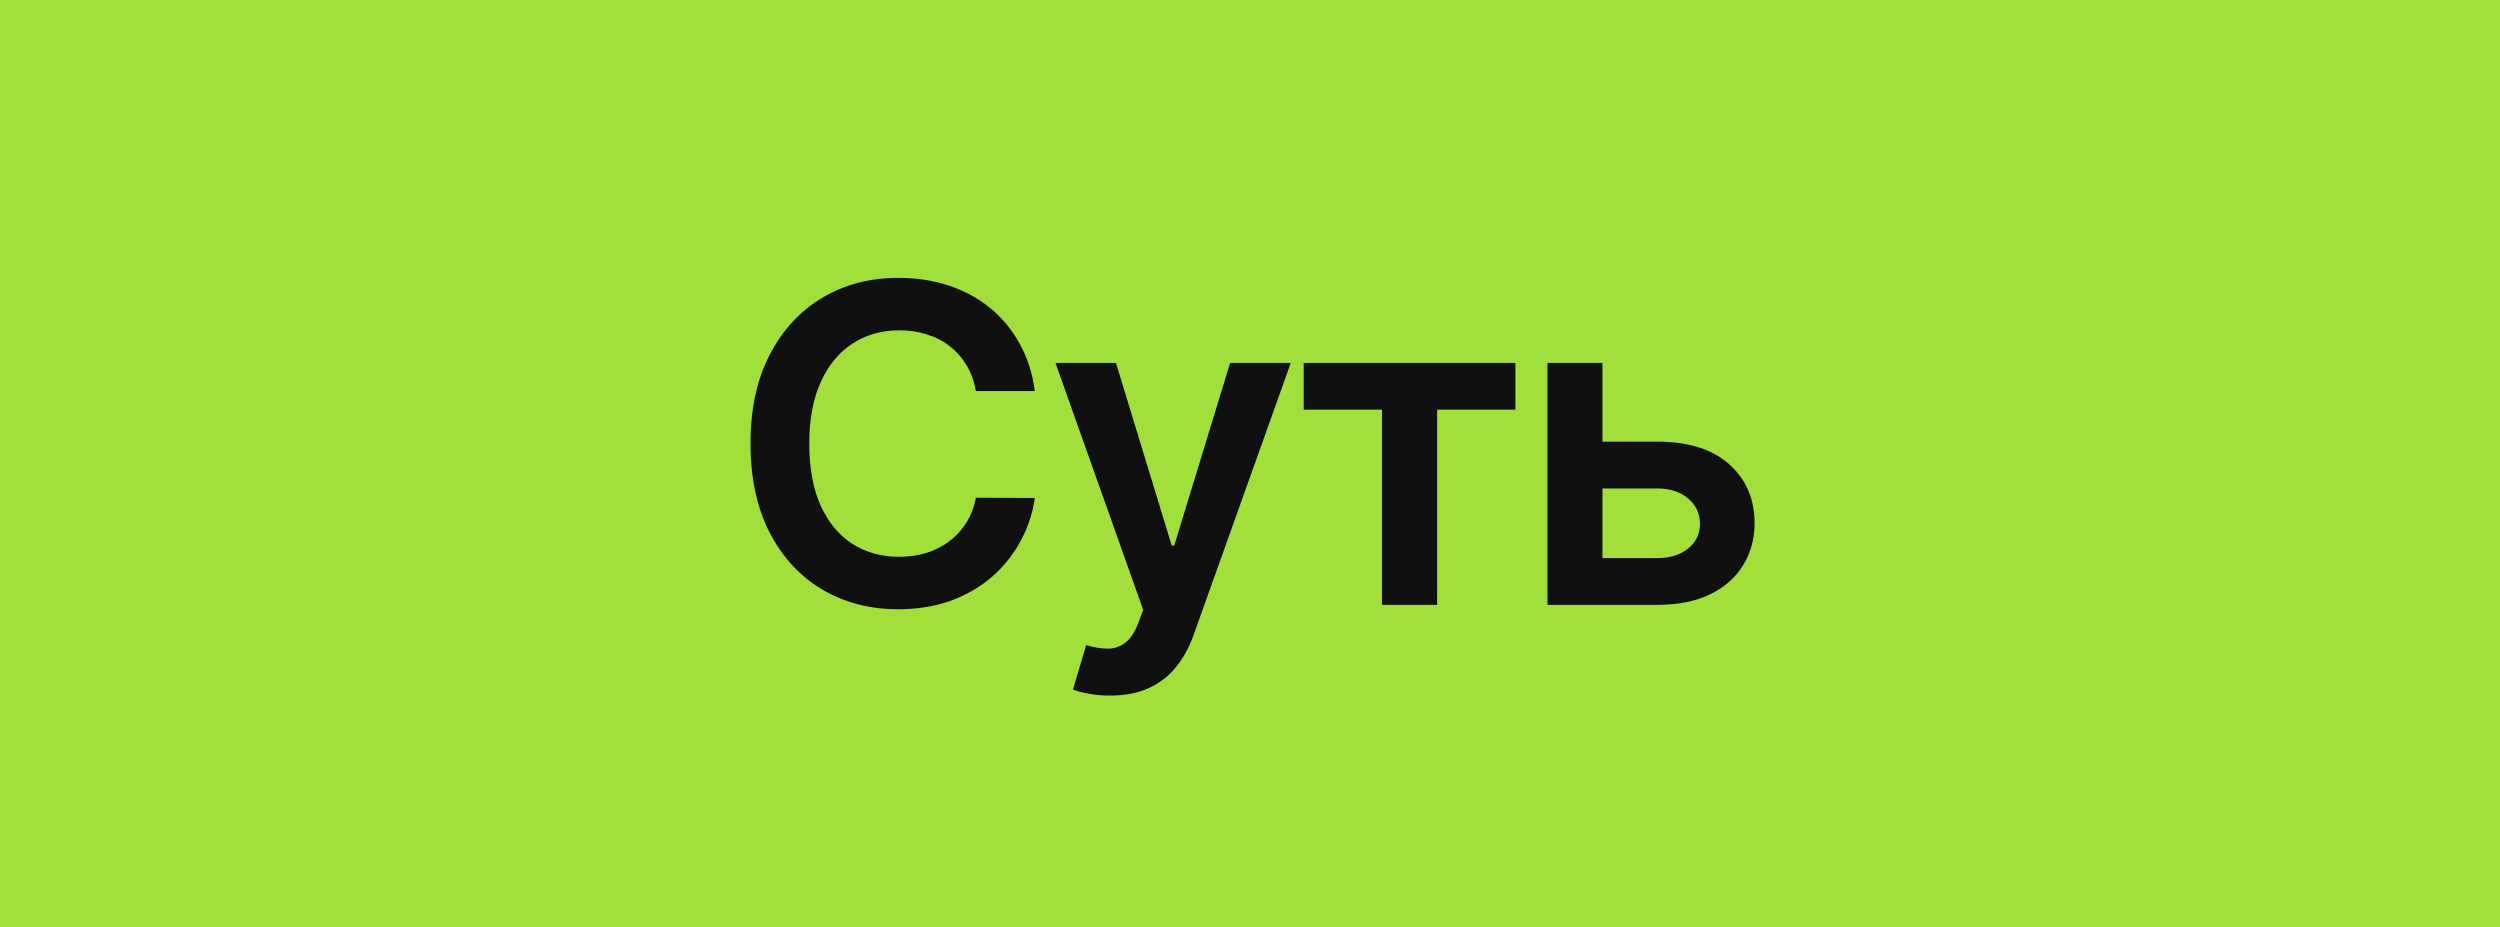
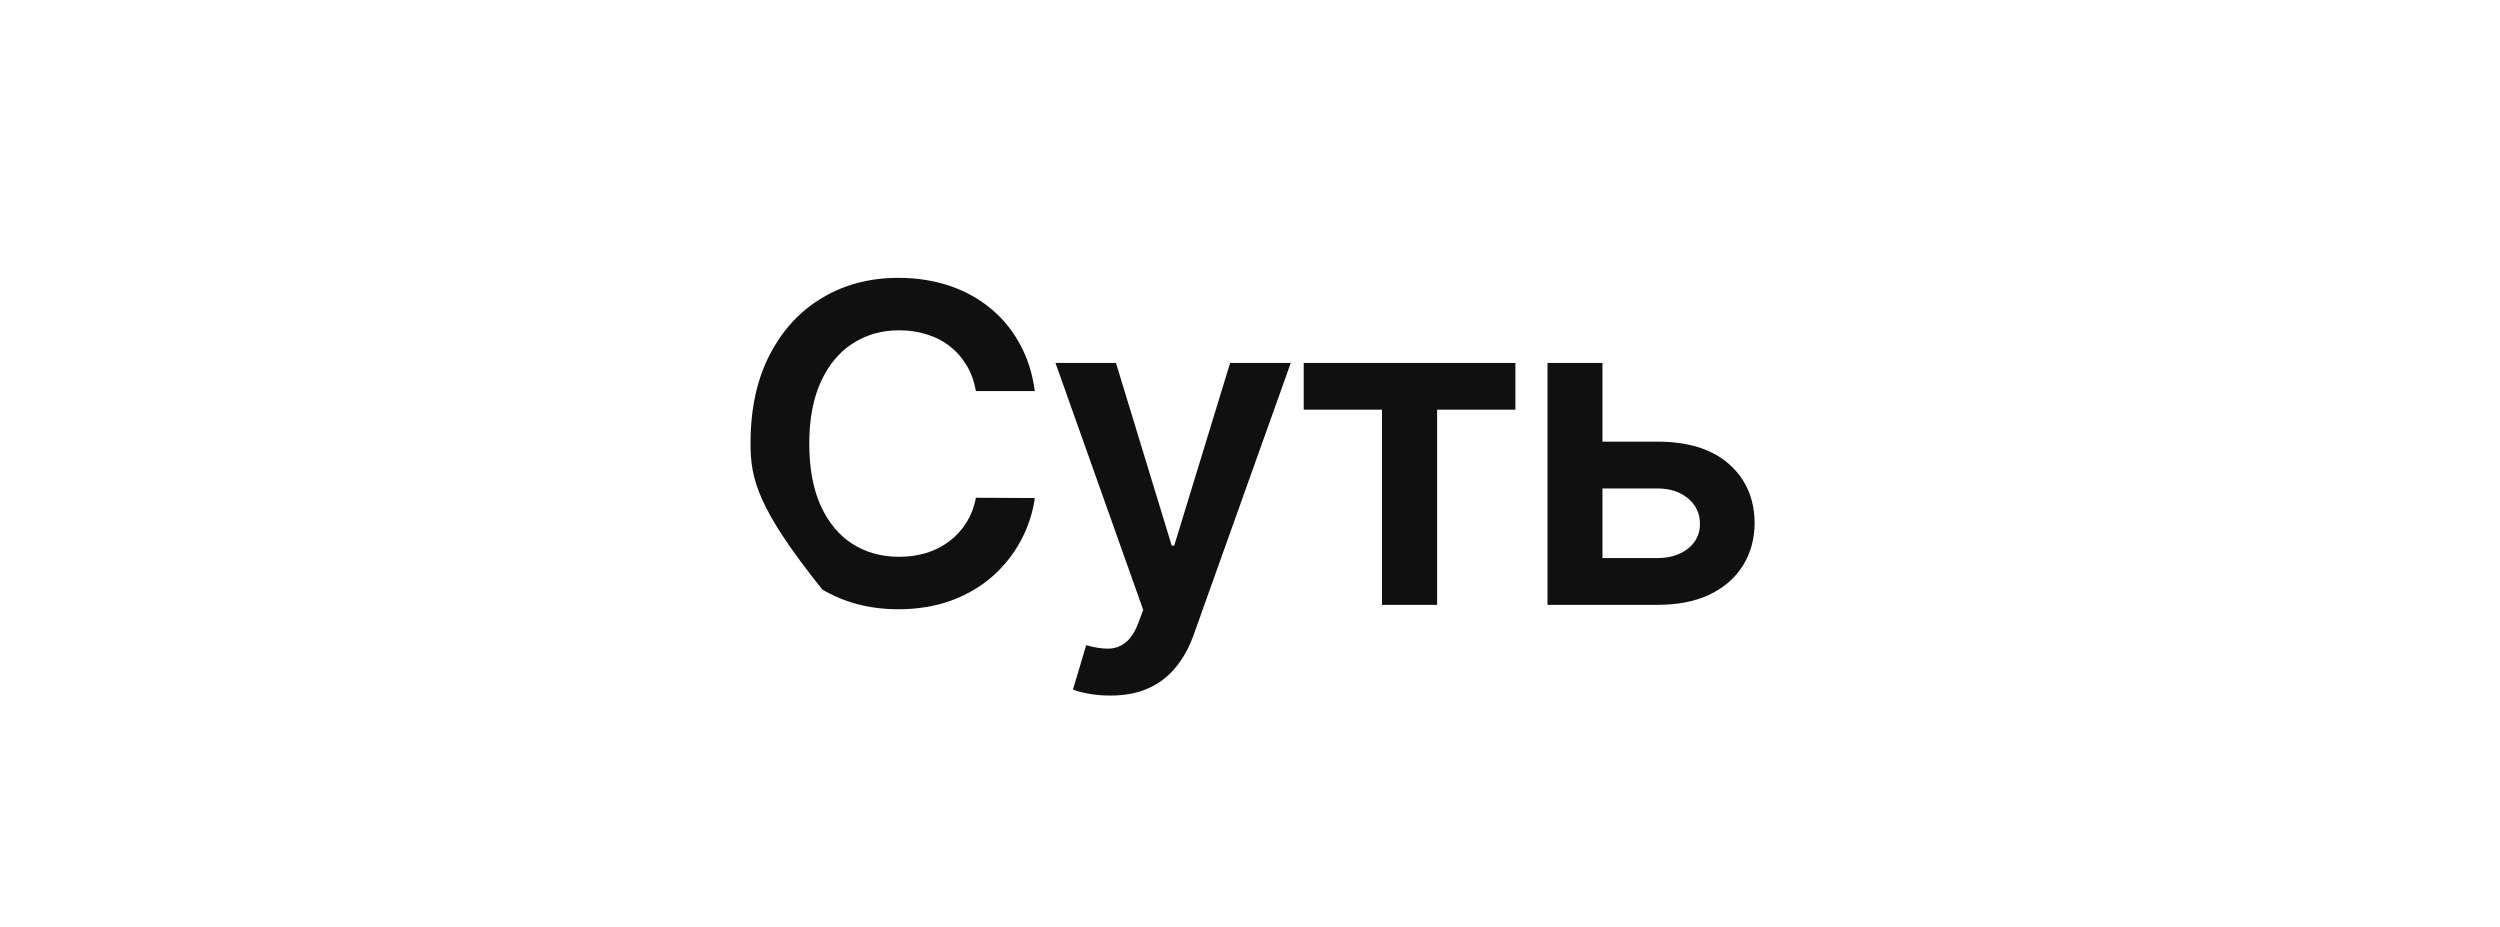
<svg xmlns="http://www.w3.org/2000/svg" width="124" height="46" viewBox="0 0 124 46" fill="none">
-   <rect width="124" height="46" fill="#A2DF3B" />
-   <path d="M51.328 19.398H48.406C48.322 18.919 48.169 18.495 47.945 18.125C47.721 17.75 47.442 17.432 47.109 17.172C46.776 16.912 46.395 16.716 45.968 16.586C45.546 16.451 45.091 16.383 44.601 16.383C43.731 16.383 42.961 16.602 42.289 17.039C41.617 17.471 41.091 18.107 40.711 18.945C40.33 19.779 40.14 20.797 40.14 22C40.14 23.224 40.33 24.255 40.711 25.094C41.096 25.927 41.622 26.557 42.289 26.984C42.961 27.406 43.729 27.617 44.593 27.617C45.072 27.617 45.52 27.555 45.937 27.43C46.359 27.299 46.736 27.109 47.07 26.859C47.408 26.609 47.692 26.302 47.921 25.938C48.156 25.573 48.317 25.156 48.406 24.688L51.328 24.703C51.218 25.463 50.981 26.177 50.617 26.844C50.257 27.51 49.786 28.099 49.203 28.609C48.619 29.115 47.937 29.51 47.156 29.797C46.374 30.078 45.507 30.219 44.554 30.219C43.148 30.219 41.893 29.893 40.789 29.242C39.684 28.591 38.815 27.651 38.179 26.422C37.544 25.193 37.226 23.719 37.226 22C37.226 20.276 37.546 18.802 38.187 17.578C38.828 16.349 39.7 15.409 40.804 14.758C41.908 14.107 43.158 13.781 44.554 13.781C45.445 13.781 46.273 13.906 47.039 14.156C47.804 14.406 48.486 14.773 49.086 15.258C49.684 15.737 50.177 16.326 50.562 17.023C50.953 17.716 51.208 18.508 51.328 19.398ZM55.062 34.5C54.677 34.5 54.32 34.469 53.992 34.406C53.669 34.349 53.411 34.281 53.218 34.203L53.875 32C54.286 32.12 54.653 32.177 54.976 32.172C55.299 32.167 55.583 32.065 55.828 31.867C56.078 31.674 56.289 31.352 56.461 30.898L56.703 30.25L52.351 18H55.351L58.117 27.062H58.242L61.015 18H64.023L59.218 31.453C58.995 32.089 58.698 32.633 58.328 33.086C57.958 33.544 57.505 33.893 56.968 34.133C56.437 34.378 55.802 34.5 55.062 34.5ZM64.664 20.32V18H75.164V20.32H71.281V30H68.547V20.32H64.664ZM78.67 21.906H82.209C83.74 21.906 84.925 22.279 85.764 23.023C86.602 23.768 87.024 24.745 87.029 25.953C87.024 26.74 86.831 27.438 86.451 28.047C86.076 28.656 85.529 29.135 84.811 29.484C84.097 29.828 83.23 30 82.209 30H76.756V18H79.482V27.68H82.209C82.824 27.68 83.329 27.523 83.725 27.211C84.12 26.893 84.318 26.487 84.318 25.992C84.318 25.471 84.12 25.047 83.725 24.719C83.329 24.391 82.824 24.227 82.209 24.227H78.67V21.906Z" fill="#101010" />
+   <path d="M51.328 19.398H48.406C48.322 18.919 48.169 18.495 47.945 18.125C47.721 17.75 47.442 17.432 47.109 17.172C46.776 16.912 46.395 16.716 45.968 16.586C45.546 16.451 45.091 16.383 44.601 16.383C43.731 16.383 42.961 16.602 42.289 17.039C41.617 17.471 41.091 18.107 40.711 18.945C40.33 19.779 40.14 20.797 40.14 22C40.14 23.224 40.33 24.255 40.711 25.094C41.096 25.927 41.622 26.557 42.289 26.984C42.961 27.406 43.729 27.617 44.593 27.617C45.072 27.617 45.52 27.555 45.937 27.43C46.359 27.299 46.736 27.109 47.07 26.859C47.408 26.609 47.692 26.302 47.921 25.938C48.156 25.573 48.317 25.156 48.406 24.688L51.328 24.703C51.218 25.463 50.981 26.177 50.617 26.844C50.257 27.51 49.786 28.099 49.203 28.609C48.619 29.115 47.937 29.51 47.156 29.797C46.374 30.078 45.507 30.219 44.554 30.219C43.148 30.219 41.893 29.893 40.789 29.242C37.544 25.193 37.226 23.719 37.226 22C37.226 20.276 37.546 18.802 38.187 17.578C38.828 16.349 39.7 15.409 40.804 14.758C41.908 14.107 43.158 13.781 44.554 13.781C45.445 13.781 46.273 13.906 47.039 14.156C47.804 14.406 48.486 14.773 49.086 15.258C49.684 15.737 50.177 16.326 50.562 17.023C50.953 17.716 51.208 18.508 51.328 19.398ZM55.062 34.5C54.677 34.5 54.32 34.469 53.992 34.406C53.669 34.349 53.411 34.281 53.218 34.203L53.875 32C54.286 32.12 54.653 32.177 54.976 32.172C55.299 32.167 55.583 32.065 55.828 31.867C56.078 31.674 56.289 31.352 56.461 30.898L56.703 30.25L52.351 18H55.351L58.117 27.062H58.242L61.015 18H64.023L59.218 31.453C58.995 32.089 58.698 32.633 58.328 33.086C57.958 33.544 57.505 33.893 56.968 34.133C56.437 34.378 55.802 34.5 55.062 34.5ZM64.664 20.32V18H75.164V20.32H71.281V30H68.547V20.32H64.664ZM78.67 21.906H82.209C83.74 21.906 84.925 22.279 85.764 23.023C86.602 23.768 87.024 24.745 87.029 25.953C87.024 26.74 86.831 27.438 86.451 28.047C86.076 28.656 85.529 29.135 84.811 29.484C84.097 29.828 83.23 30 82.209 30H76.756V18H79.482V27.68H82.209C82.824 27.68 83.329 27.523 83.725 27.211C84.12 26.893 84.318 26.487 84.318 25.992C84.318 25.471 84.12 25.047 83.725 24.719C83.329 24.391 82.824 24.227 82.209 24.227H78.67V21.906Z" fill="#101010" />
</svg>